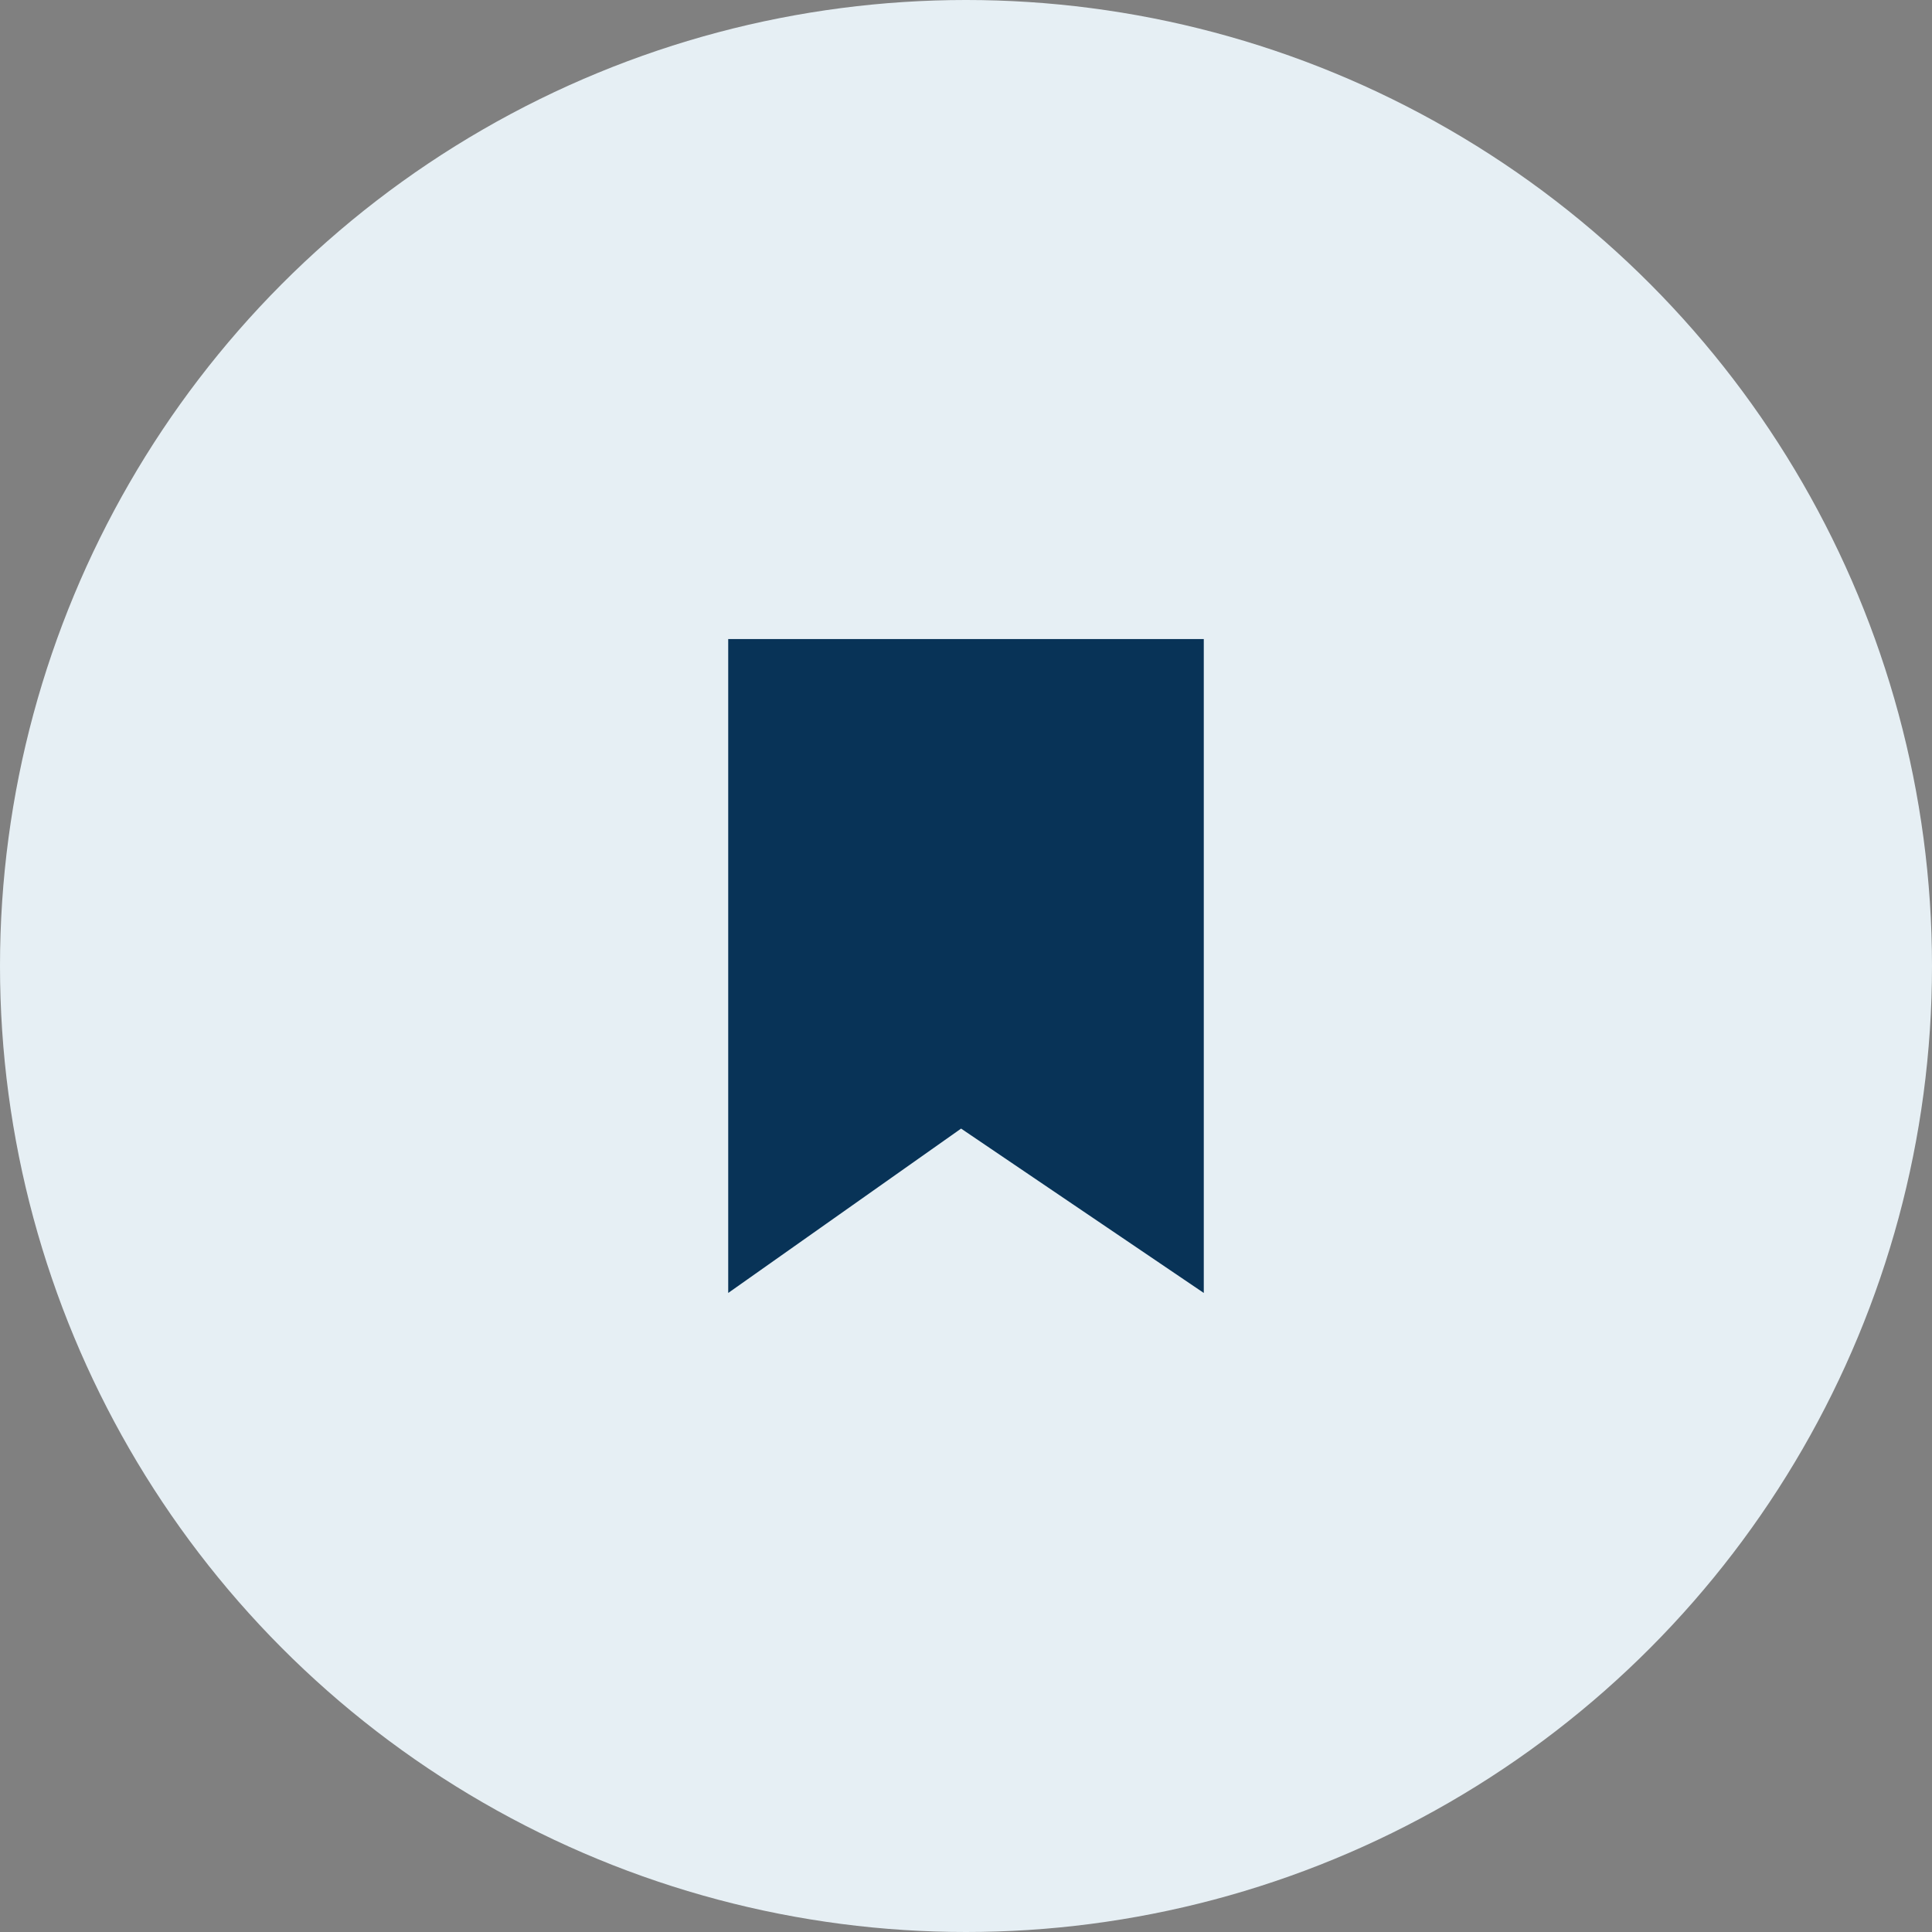
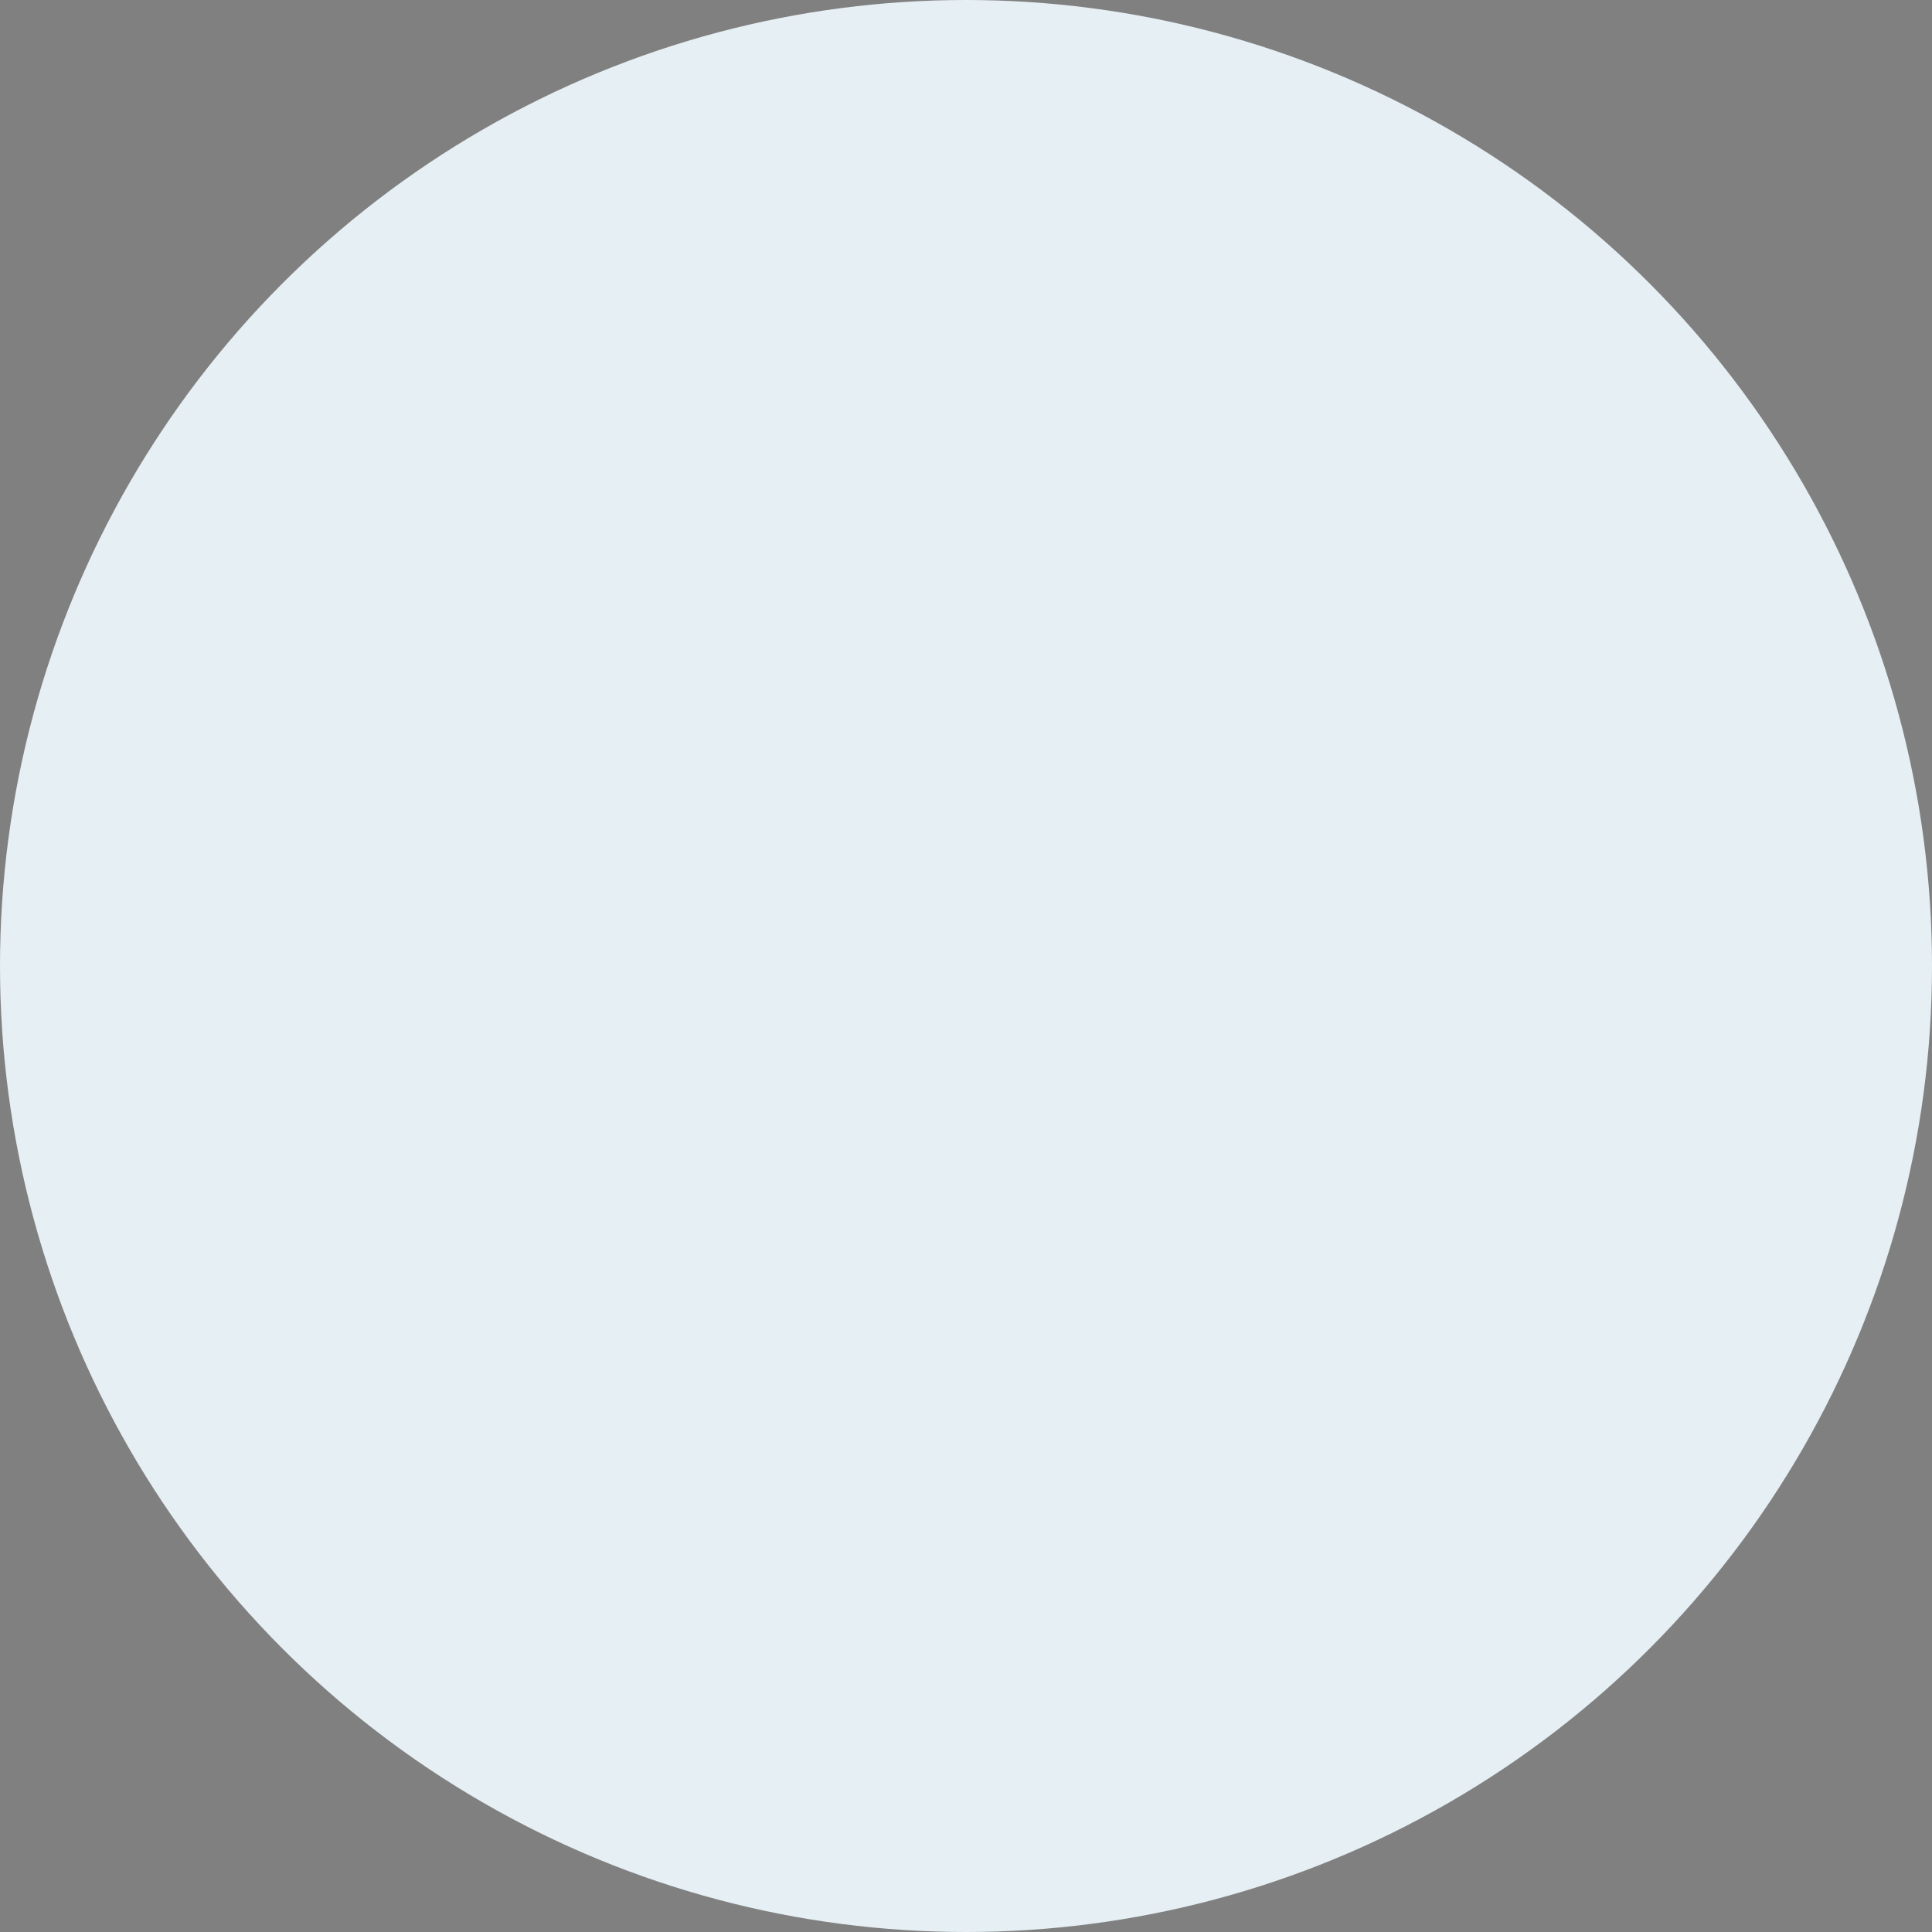
<svg xmlns="http://www.w3.org/2000/svg" id="_レイヤー_2" data-name="レイヤー 2" viewBox="0 0 130 130">
  <rect x="0" y="0" width="130" height="130" fill="#808080" stroke="none" />
  <defs>
    <style>
      .cls-1 {
        fill: #083357;
      }

      .cls-2 {
        fill: #e6eff4;
      }
    </style>
  </defs>
  <g id="_機能紹介" data-name="機能紹介">
    <g>
      <circle class="cls-2" cx="65" cy="65" r="65" />
-       <path id="_パス_90" data-name="パス 90" class="cls-1" d="M49,43h32v44l-16.33-11.06-15.67,11.06v-44Z" />
    </g>
  </g>
</svg>